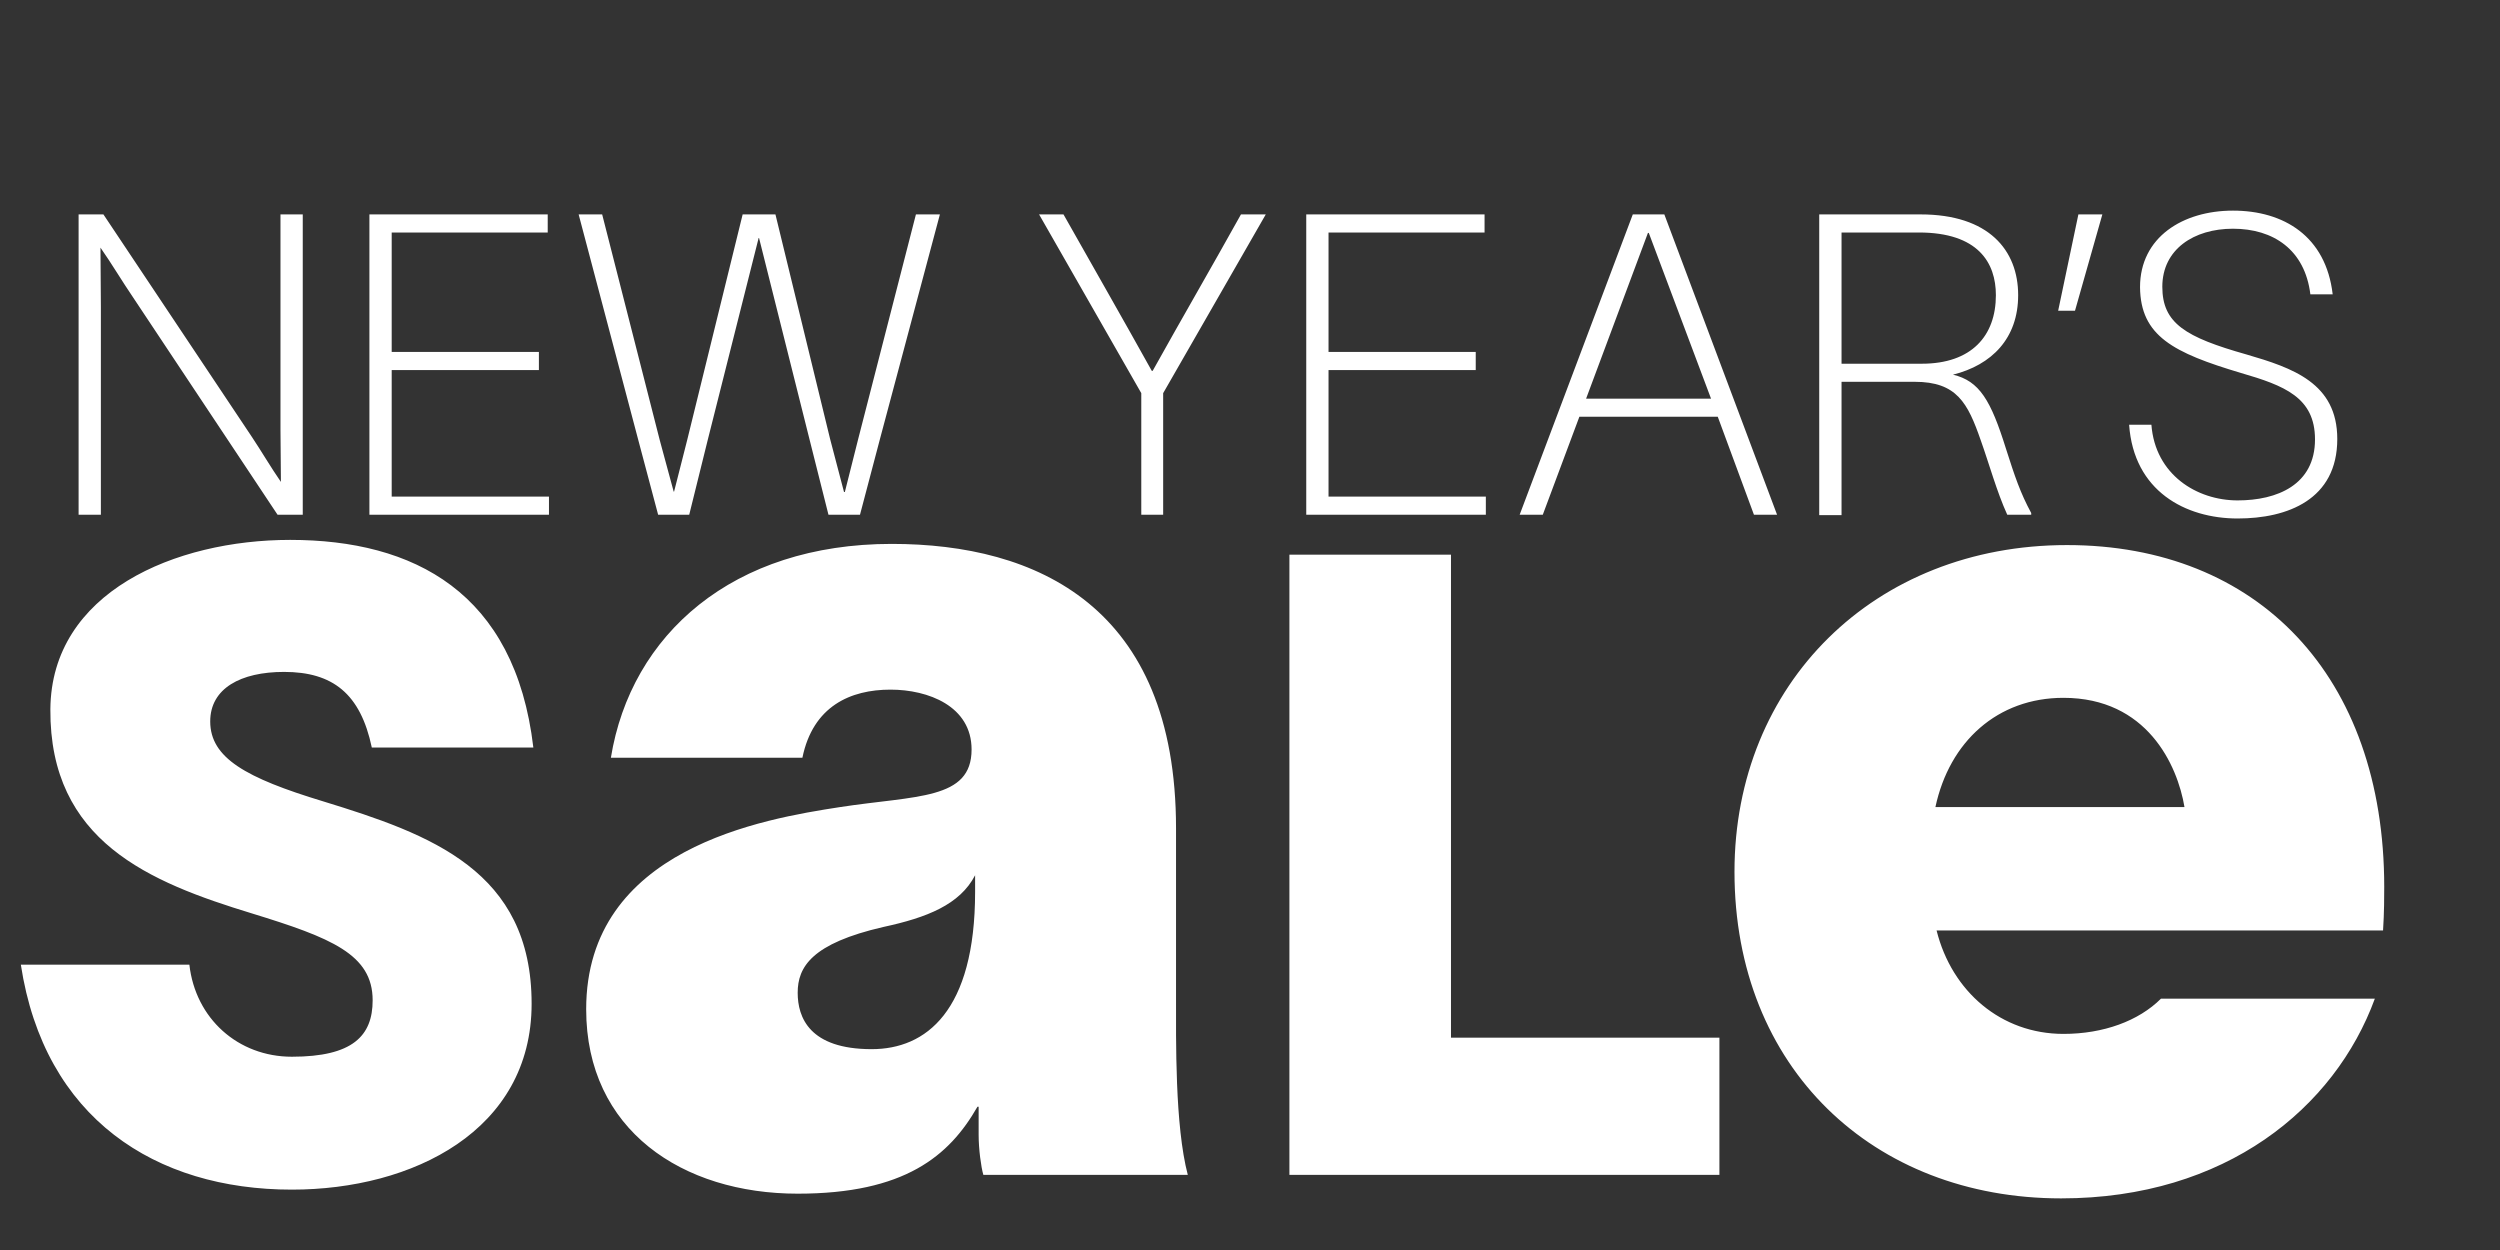
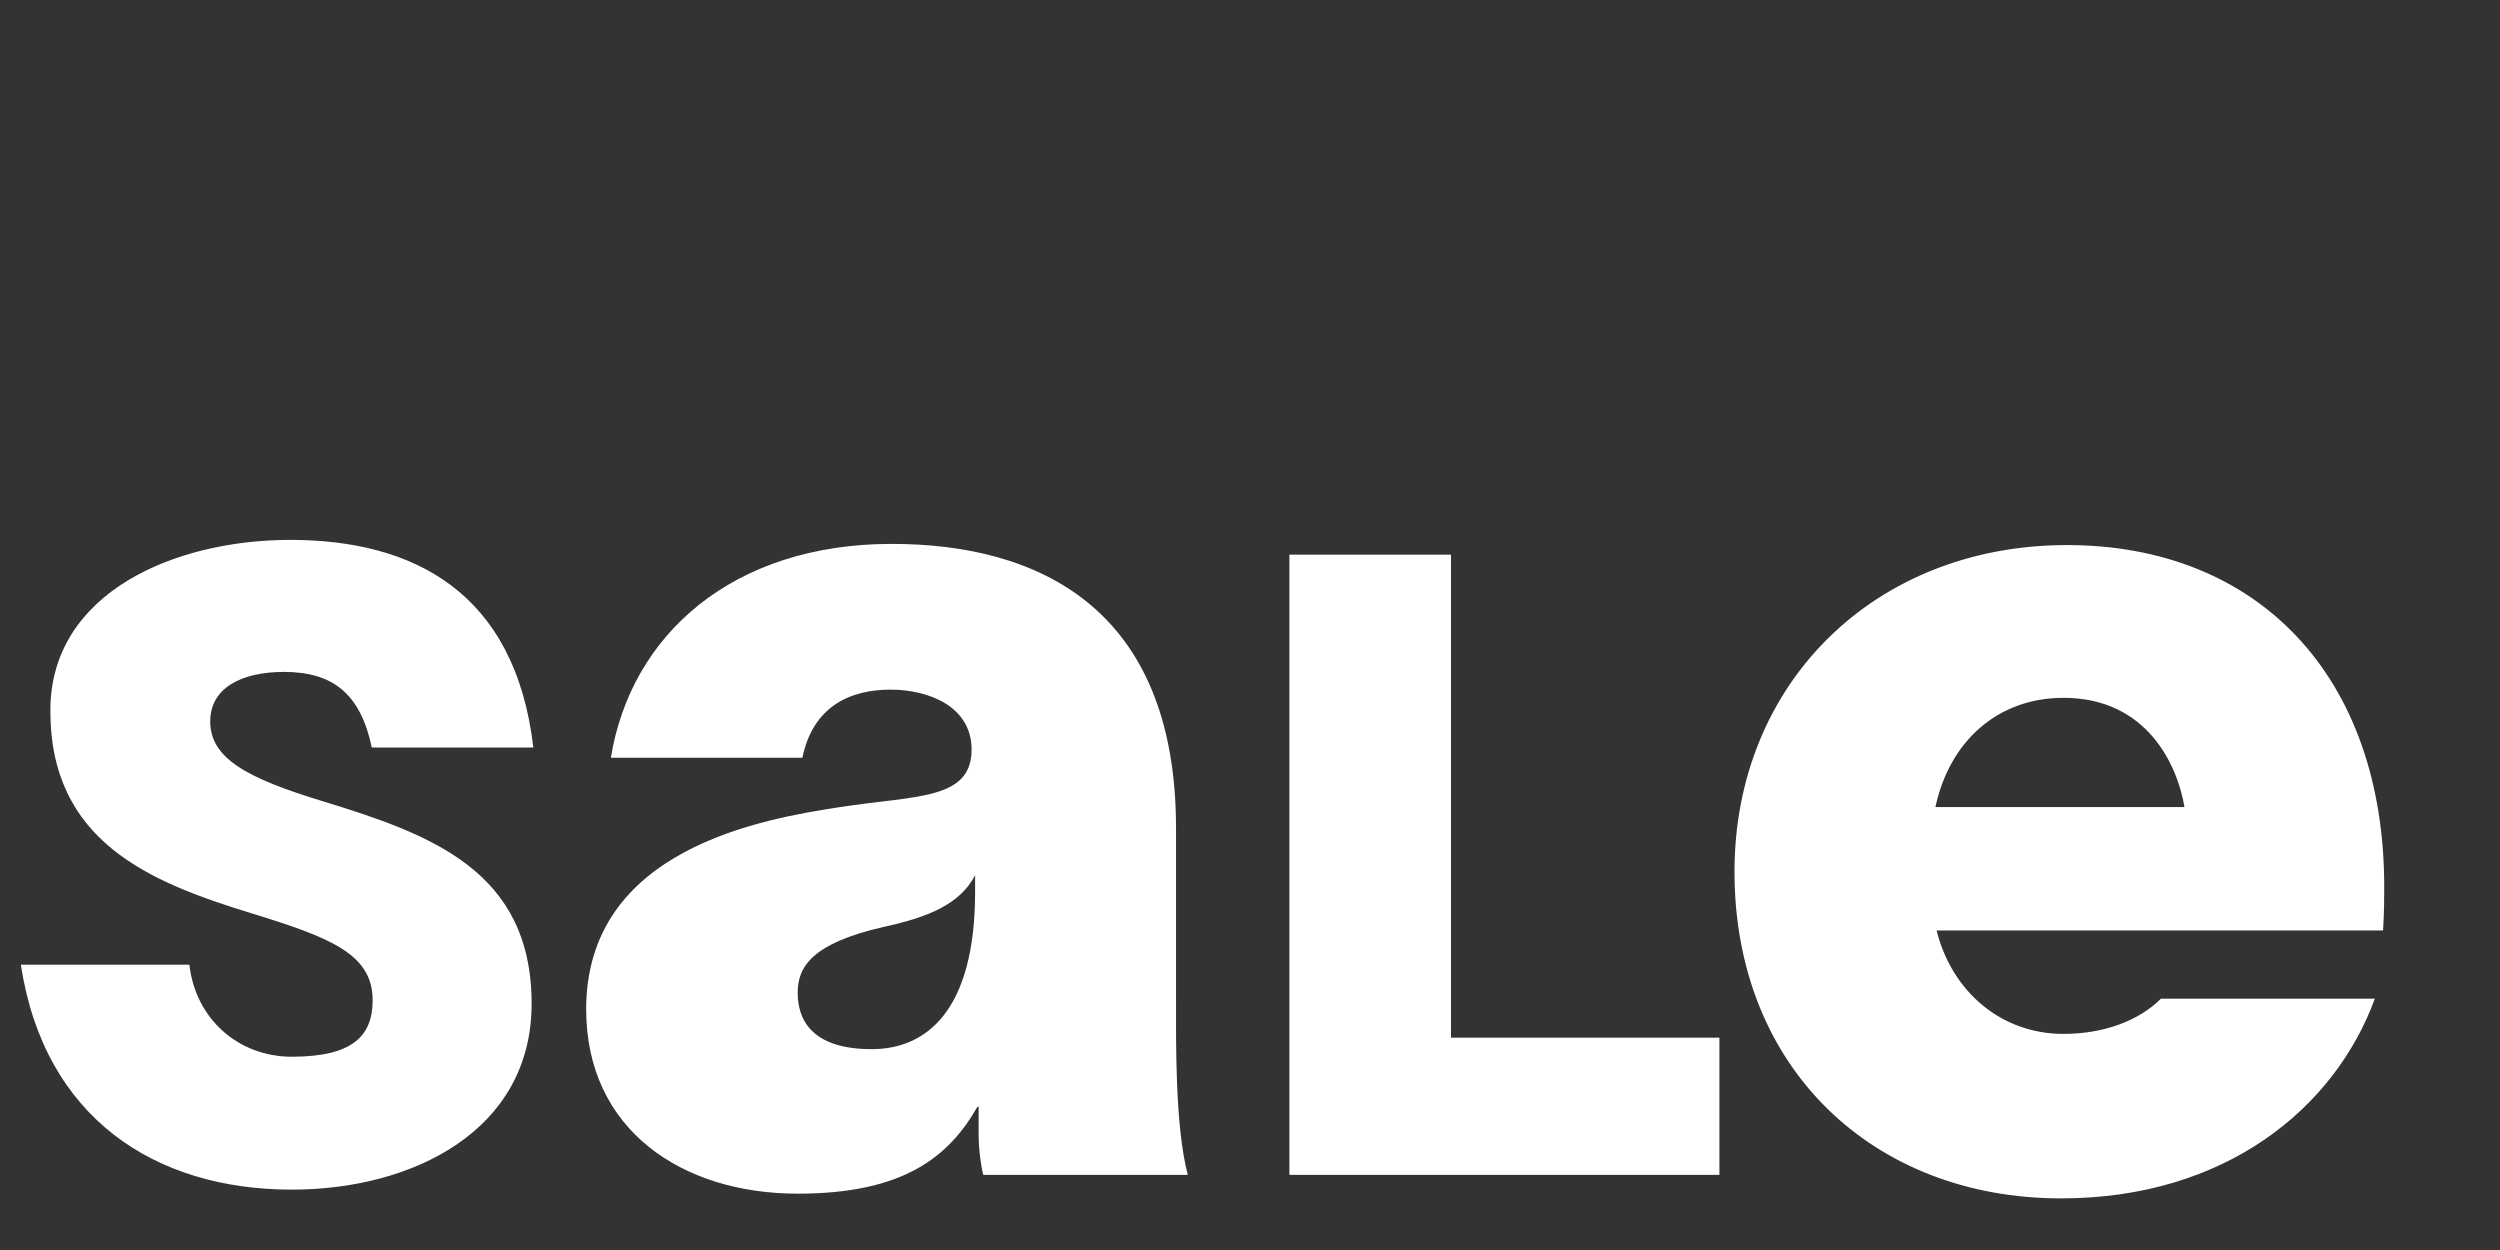
<svg xmlns="http://www.w3.org/2000/svg" width="68" height="34" viewBox="0 0 68 34" fill="none">
  <rect x="0" y="0" width="68" height="34" fill="#333333" stroke="none" />
  <path d="M5.151 26.239C5.316 27.704 6.474 28.743 7.939 28.743C9.593 28.743 10.136 28.176 10.136 27.208C10.136 25.955 9.002 25.506 6.852 24.845C4.064 23.994 1.347 22.884 1.37 19.292C1.394 16.103 4.773 14.685 7.892 14.685C11.247 14.685 14.011 16.103 14.507 20.332H10.113C9.805 18.867 9.049 18.276 7.726 18.276C6.545 18.276 5.718 18.725 5.718 19.623C5.718 20.616 6.687 21.159 8.79 21.797C11.719 22.695 14.46 23.687 14.46 27.302C14.46 30.752 11.223 32.358 7.939 32.358C4.229 32.358 1.205 30.421 0.567 26.239H5.151ZM16.616 20.611C17.159 17.255 19.939 14.794 24.254 14.794C28.185 14.794 31.988 16.488 31.988 22.529V27.035C31.988 28.313 31.956 30.614 32.308 31.957H26.747C26.683 31.733 26.619 31.254 26.619 30.87V30.103H26.587C25.82 31.445 24.605 32.468 21.697 32.468C18.565 32.468 15.944 30.742 15.944 27.451C15.944 23.072 20.77 22.273 22.848 21.953C24.925 21.634 26.427 21.762 26.427 20.387C26.427 19.205 25.245 18.758 24.222 18.758C23.135 18.758 22.113 19.205 21.825 20.611H16.616ZM21.697 27.003C21.697 27.674 22.017 28.537 23.71 28.537C25.181 28.537 26.523 27.514 26.523 24.255V23.807C26.108 24.606 25.213 24.958 24.03 25.213C22.081 25.661 21.697 26.3 21.697 27.003ZM35.072 15.087H39.467V28.224H46.768V31.957H35.072V15.087ZM64.596 27.163C63.509 30.135 60.537 32.596 56.062 32.596C50.949 32.596 47.178 29.049 47.178 23.711C47.178 18.598 50.981 14.826 56.222 14.826C61.4 14.826 64.851 18.374 64.851 24.127C64.851 24.35 64.851 24.83 64.819 25.309H52.675C53.09 26.971 54.432 28.122 56.126 28.122C57.213 28.122 58.172 27.77 58.779 27.163H64.596ZM52.643 21.953H59.418C59.226 20.803 58.395 18.981 56.126 18.981C54.337 18.981 53.026 20.164 52.643 21.953Z" fill="white" />
-   <path d="M2.138 5.832H2.813L6.851 11.884C7.103 12.261 7.378 12.73 7.641 13.108C7.641 12.662 7.629 12.135 7.629 11.689V5.832H8.235V14H7.549L3.625 8.097C3.328 7.662 3.03 7.159 2.733 6.736C2.733 7.251 2.744 7.834 2.744 8.349V14H2.138V5.832ZM14.898 5.832V6.324H10.654V9.573H14.658V10.065H10.654V13.508H14.932V14H10.048V5.832H14.898ZM15.739 5.832H16.379L17.946 11.975L18.324 13.371H18.335L18.69 11.975L20.2 5.832H21.092L22.579 11.941L22.957 13.382H22.98L23.346 11.929L24.913 5.832H25.565L23.941 11.918L23.392 14H22.534L22.019 11.952L20.646 6.473H20.635L19.251 11.964L18.747 14H17.901L17.363 11.975L15.739 5.832ZM28.927 5.832C29.728 7.251 30.54 8.669 31.329 10.088H31.352C32.141 8.669 32.965 7.251 33.754 5.832H34.429L31.638 10.694V14H31.043V10.694L28.263 5.832H28.927ZM40.38 5.832V6.324H36.136V9.573H40.14V10.065H36.136V13.508H40.415V14H35.53V5.832H40.38ZM41.964 14H41.335L44.412 5.832H45.27L48.336 14H47.707L46.723 11.335H42.959L41.964 14ZM43.142 10.843H46.54L44.847 6.335H44.824L43.142 10.843ZM49.483 14.011V5.832H52.24C54.093 5.832 54.894 6.804 54.894 8.028C54.894 9.207 54.174 9.927 53.121 10.191C53.842 10.362 54.151 10.888 54.562 12.204C54.803 12.959 54.952 13.405 55.249 13.954V14H54.597C54.311 13.371 54.105 12.616 53.876 11.975C53.522 10.957 53.224 10.385 52.08 10.385H50.09V14.011H49.483ZM50.09 9.893H52.275C53.624 9.893 54.288 9.138 54.288 8.028C54.288 7.148 53.807 6.324 52.194 6.324H50.09V9.893ZM56.532 5.832H57.184L56.44 8.452H55.982L56.532 5.832ZM58.518 11.552C58.621 12.913 59.754 13.611 60.863 13.611C61.938 13.611 62.968 13.188 62.968 11.952C62.968 10.808 62.133 10.488 60.955 10.145C59.113 9.596 58.221 9.138 58.209 7.811C58.209 6.45 59.376 5.729 60.737 5.729C62.121 5.729 63.266 6.427 63.449 8.006H62.842C62.694 6.793 61.836 6.221 60.737 6.221C59.673 6.221 58.815 6.782 58.815 7.8C58.815 8.795 59.445 9.172 61.103 9.641C62.362 10.008 63.574 10.419 63.574 11.941C63.574 13.588 62.224 14.103 60.863 14.103C59.445 14.103 58.038 13.359 57.912 11.552H58.518Z" fill="white" />
</svg>